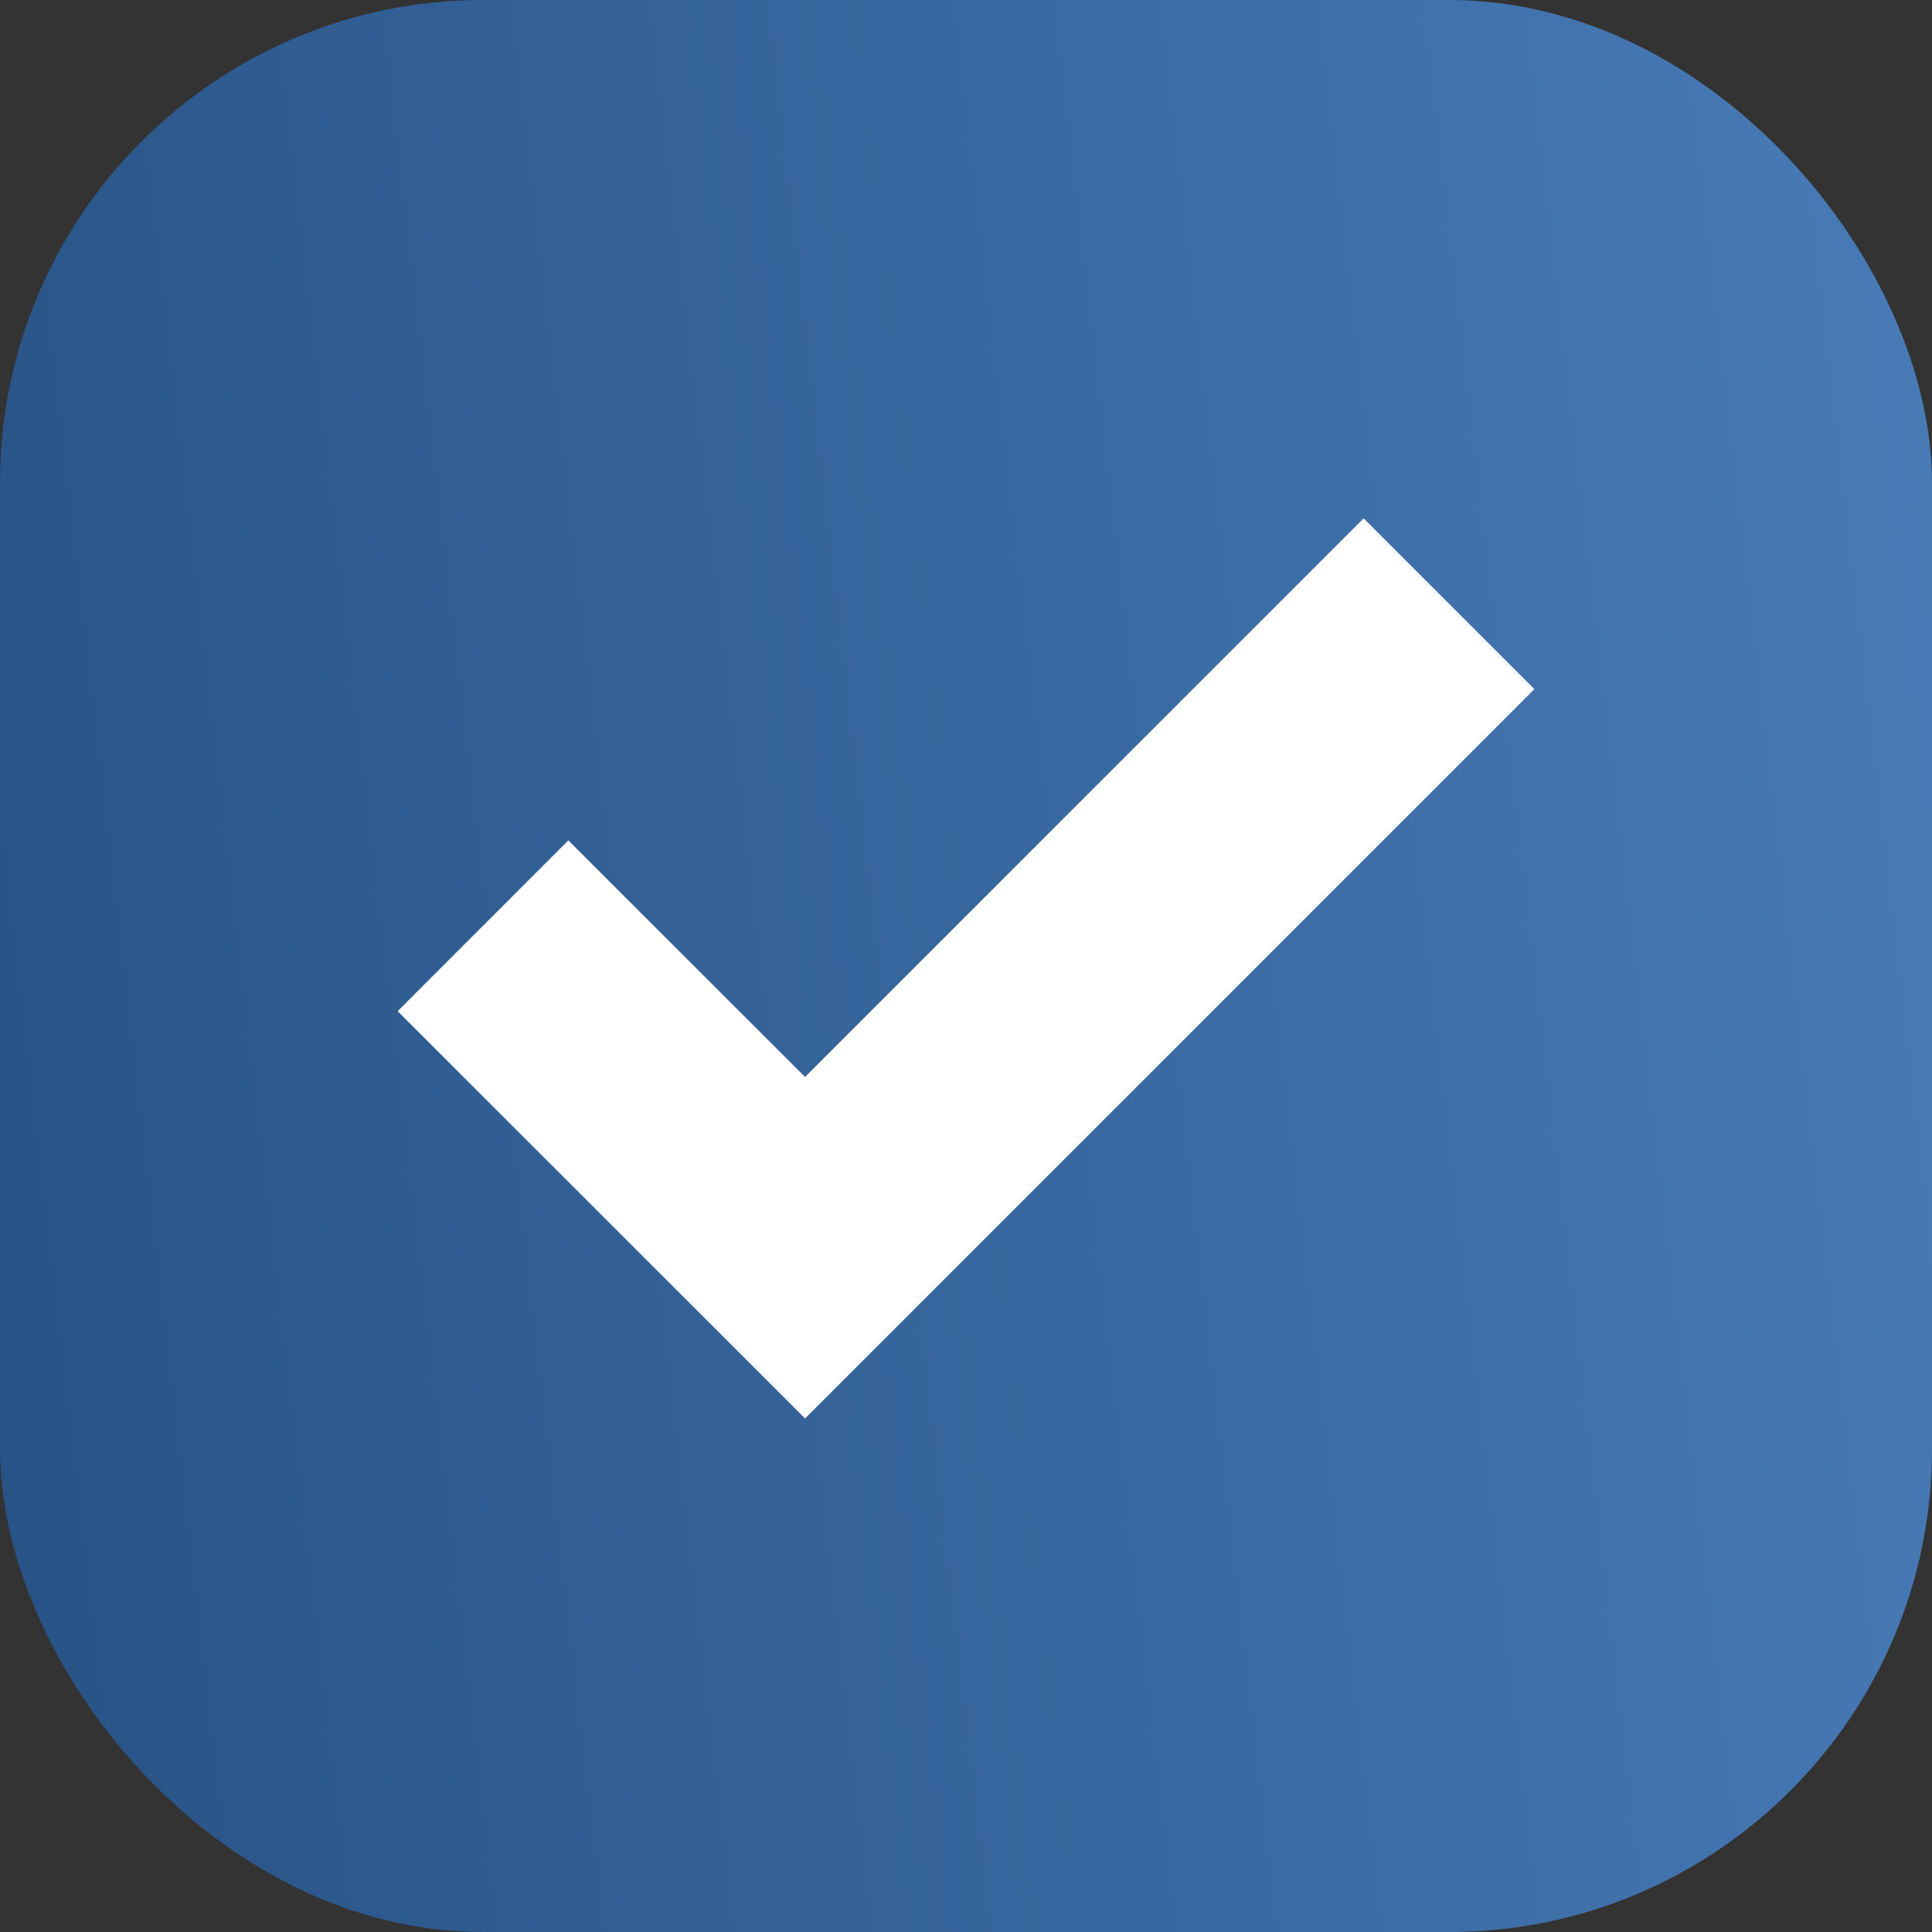
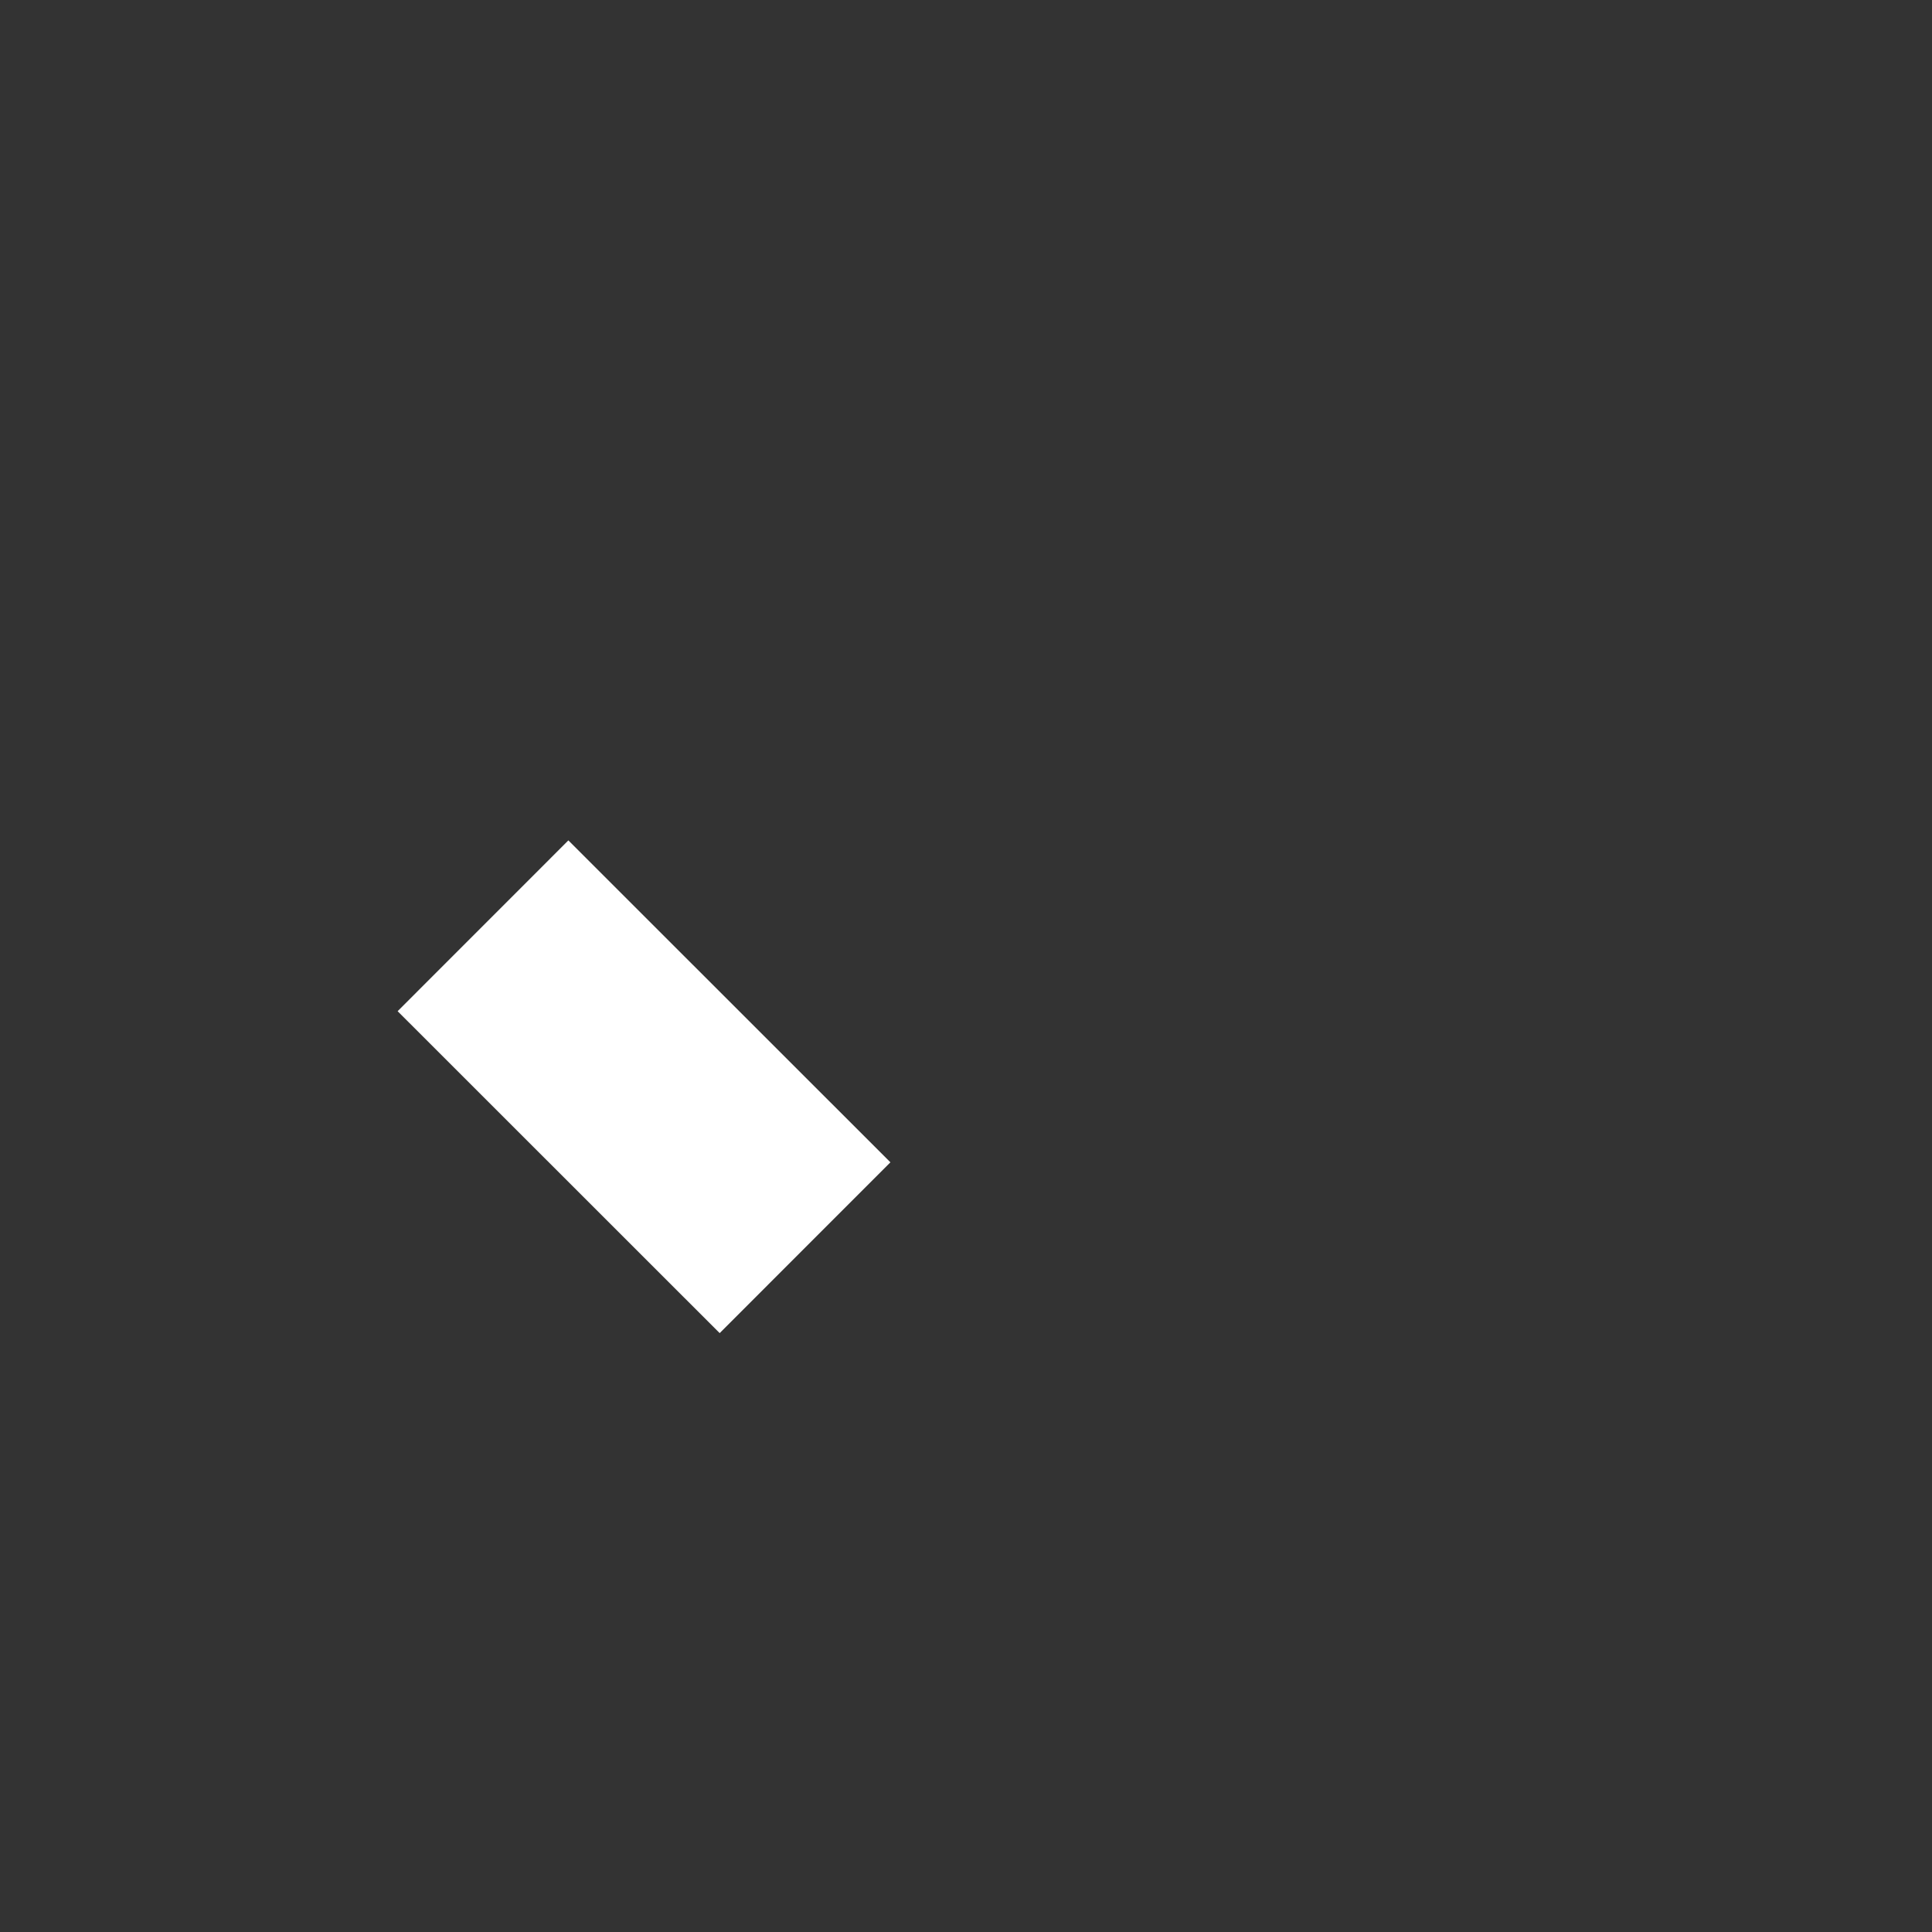
<svg xmlns="http://www.w3.org/2000/svg" width="16" height="16" viewBox="0 0 16 16" fill="none">
  <rect x="0" y="0" width="16" height="16" fill="#333333" stroke="none" />
-   <rect width="16" height="16" rx="4" fill="url(#paint0_linear)" />
-   <path d="M4 7.667L6.667 10.333L12 5" stroke="white" stroke-width="2" />
+   <path d="M4 7.667L6.667 10.333" stroke="white" stroke-width="2" />
  <defs>
    <linearGradient id="paint0_linear" x1="16" y1="-10" x2="-2.754" y2="-7.833" gradientUnits="userSpaceOnUse">
      <stop stop-color="#5FBCFF" />
      <stop offset="0" stop-color="#4B7EBB" />
      <stop offset="1" stop-color="#275285" />
    </linearGradient>
  </defs>
</svg>